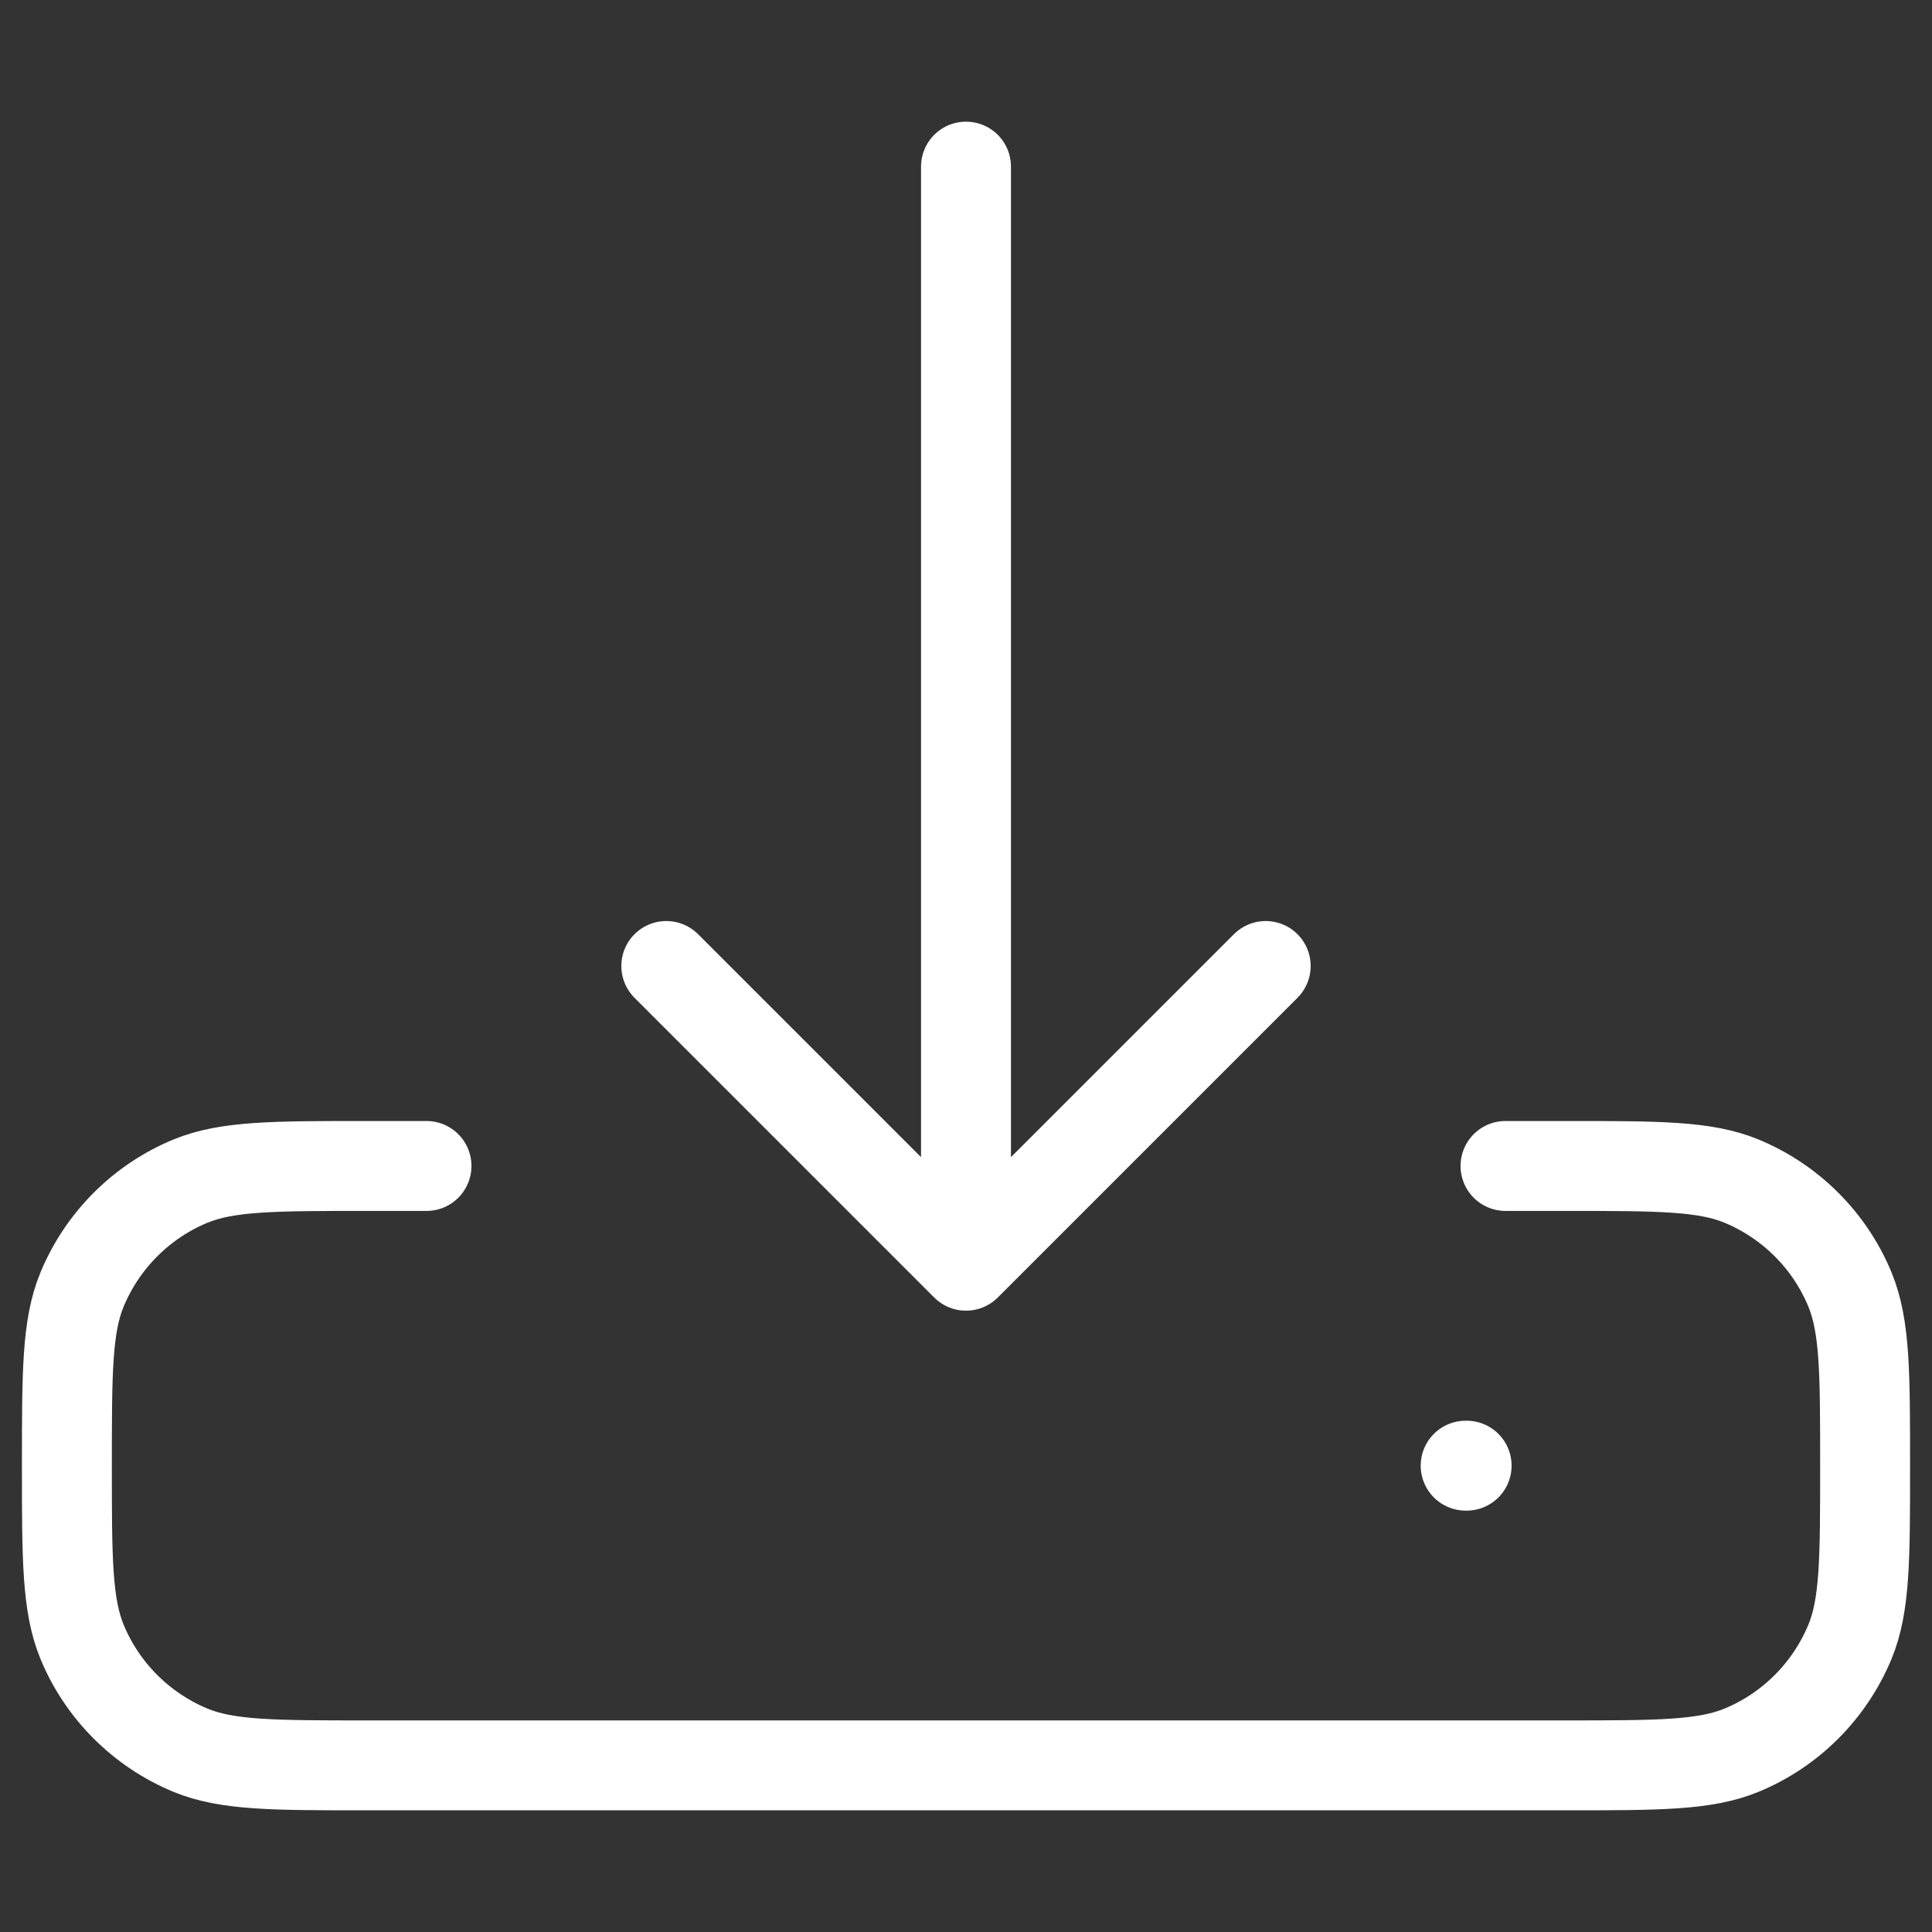
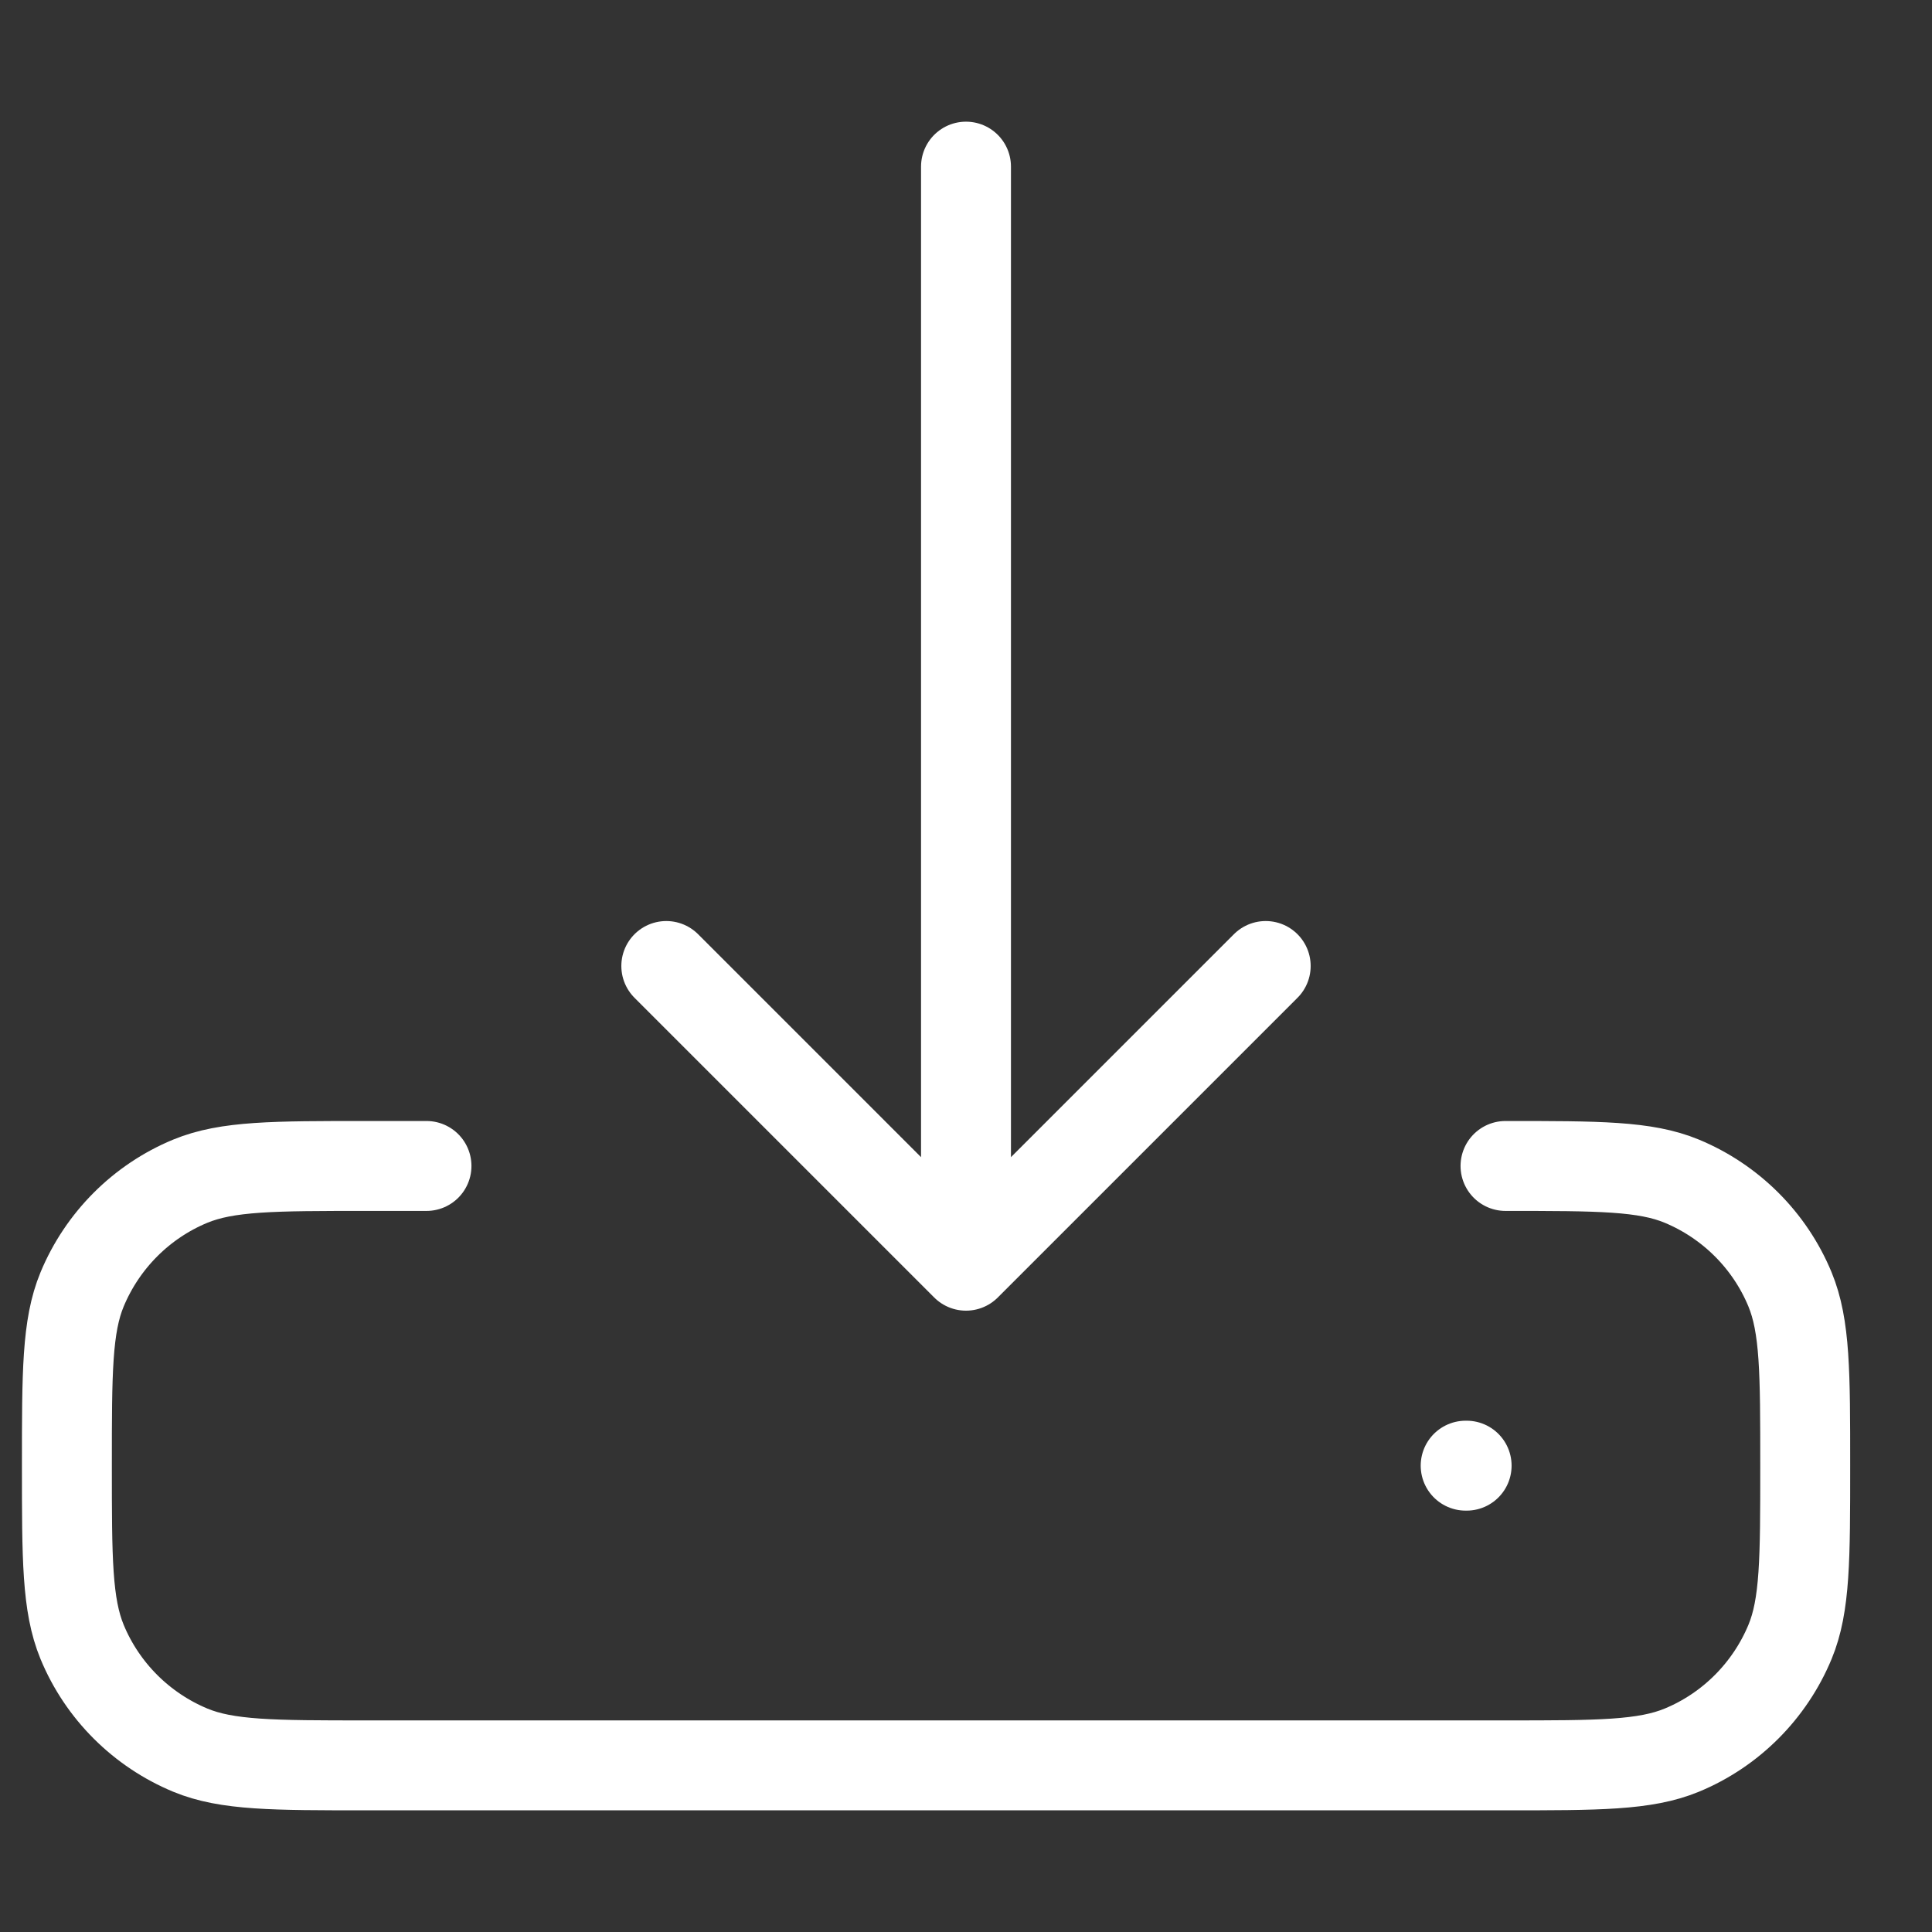
<svg xmlns="http://www.w3.org/2000/svg" version="1.1" id="圖層_1" x="0px" y="0px" viewBox="0 0 800 800" style="enable-background:new 0 0 800 800;" xml:space="preserve">
  <rect x="0" y="0" width="800" height="800" fill="#333333" stroke="none" />
  <style type="text/css">
	.st0{fill:none;stroke:#FFFFFF;stroke-width:37.235;stroke-linecap:round;stroke-linejoin:round;stroke-miterlimit:133.333;}
</style>
-   <path class="st0" d="M606.9,606.9h0.4 M623.4,482.8h24.8c38.6,0,57.8,0,73,6.3c20.2,8.4,36.4,24.5,44.8,44.8  c6.3,15.3,6.3,34.5,6.3,73c0,38.6,0,57.8-6.3,73c-8.4,20.2-24.5,36.4-44.8,44.8c-15.3,6.3-34.5,6.3-73,6.3H151.8  c-38.6,0-57.8,0-73-6.3c-20.2-8.4-36.4-24.5-44.8-44.8c-6.3-15.3-6.3-34.5-6.3-73c0-38.6,0-57.8,6.3-73  c8.4-20.2,24.5-36.4,44.8-44.8c15.3-6.3,34.5-6.3,73-6.3h24.8 M400,524.1V69 M400,524.1L275.9,400 M400,524.1L524.1,400" />
+   <path class="st0" d="M606.9,606.9h0.4 M623.4,482.8c38.6,0,57.8,0,73,6.3c20.2,8.4,36.4,24.5,44.8,44.8  c6.3,15.3,6.3,34.5,6.3,73c0,38.6,0,57.8-6.3,73c-8.4,20.2-24.5,36.4-44.8,44.8c-15.3,6.3-34.5,6.3-73,6.3H151.8  c-38.6,0-57.8,0-73-6.3c-20.2-8.4-36.4-24.5-44.8-44.8c-6.3-15.3-6.3-34.5-6.3-73c0-38.6,0-57.8,6.3-73  c8.4-20.2,24.5-36.4,44.8-44.8c15.3-6.3,34.5-6.3,73-6.3h24.8 M400,524.1V69 M400,524.1L275.9,400 M400,524.1L524.1,400" />
</svg>